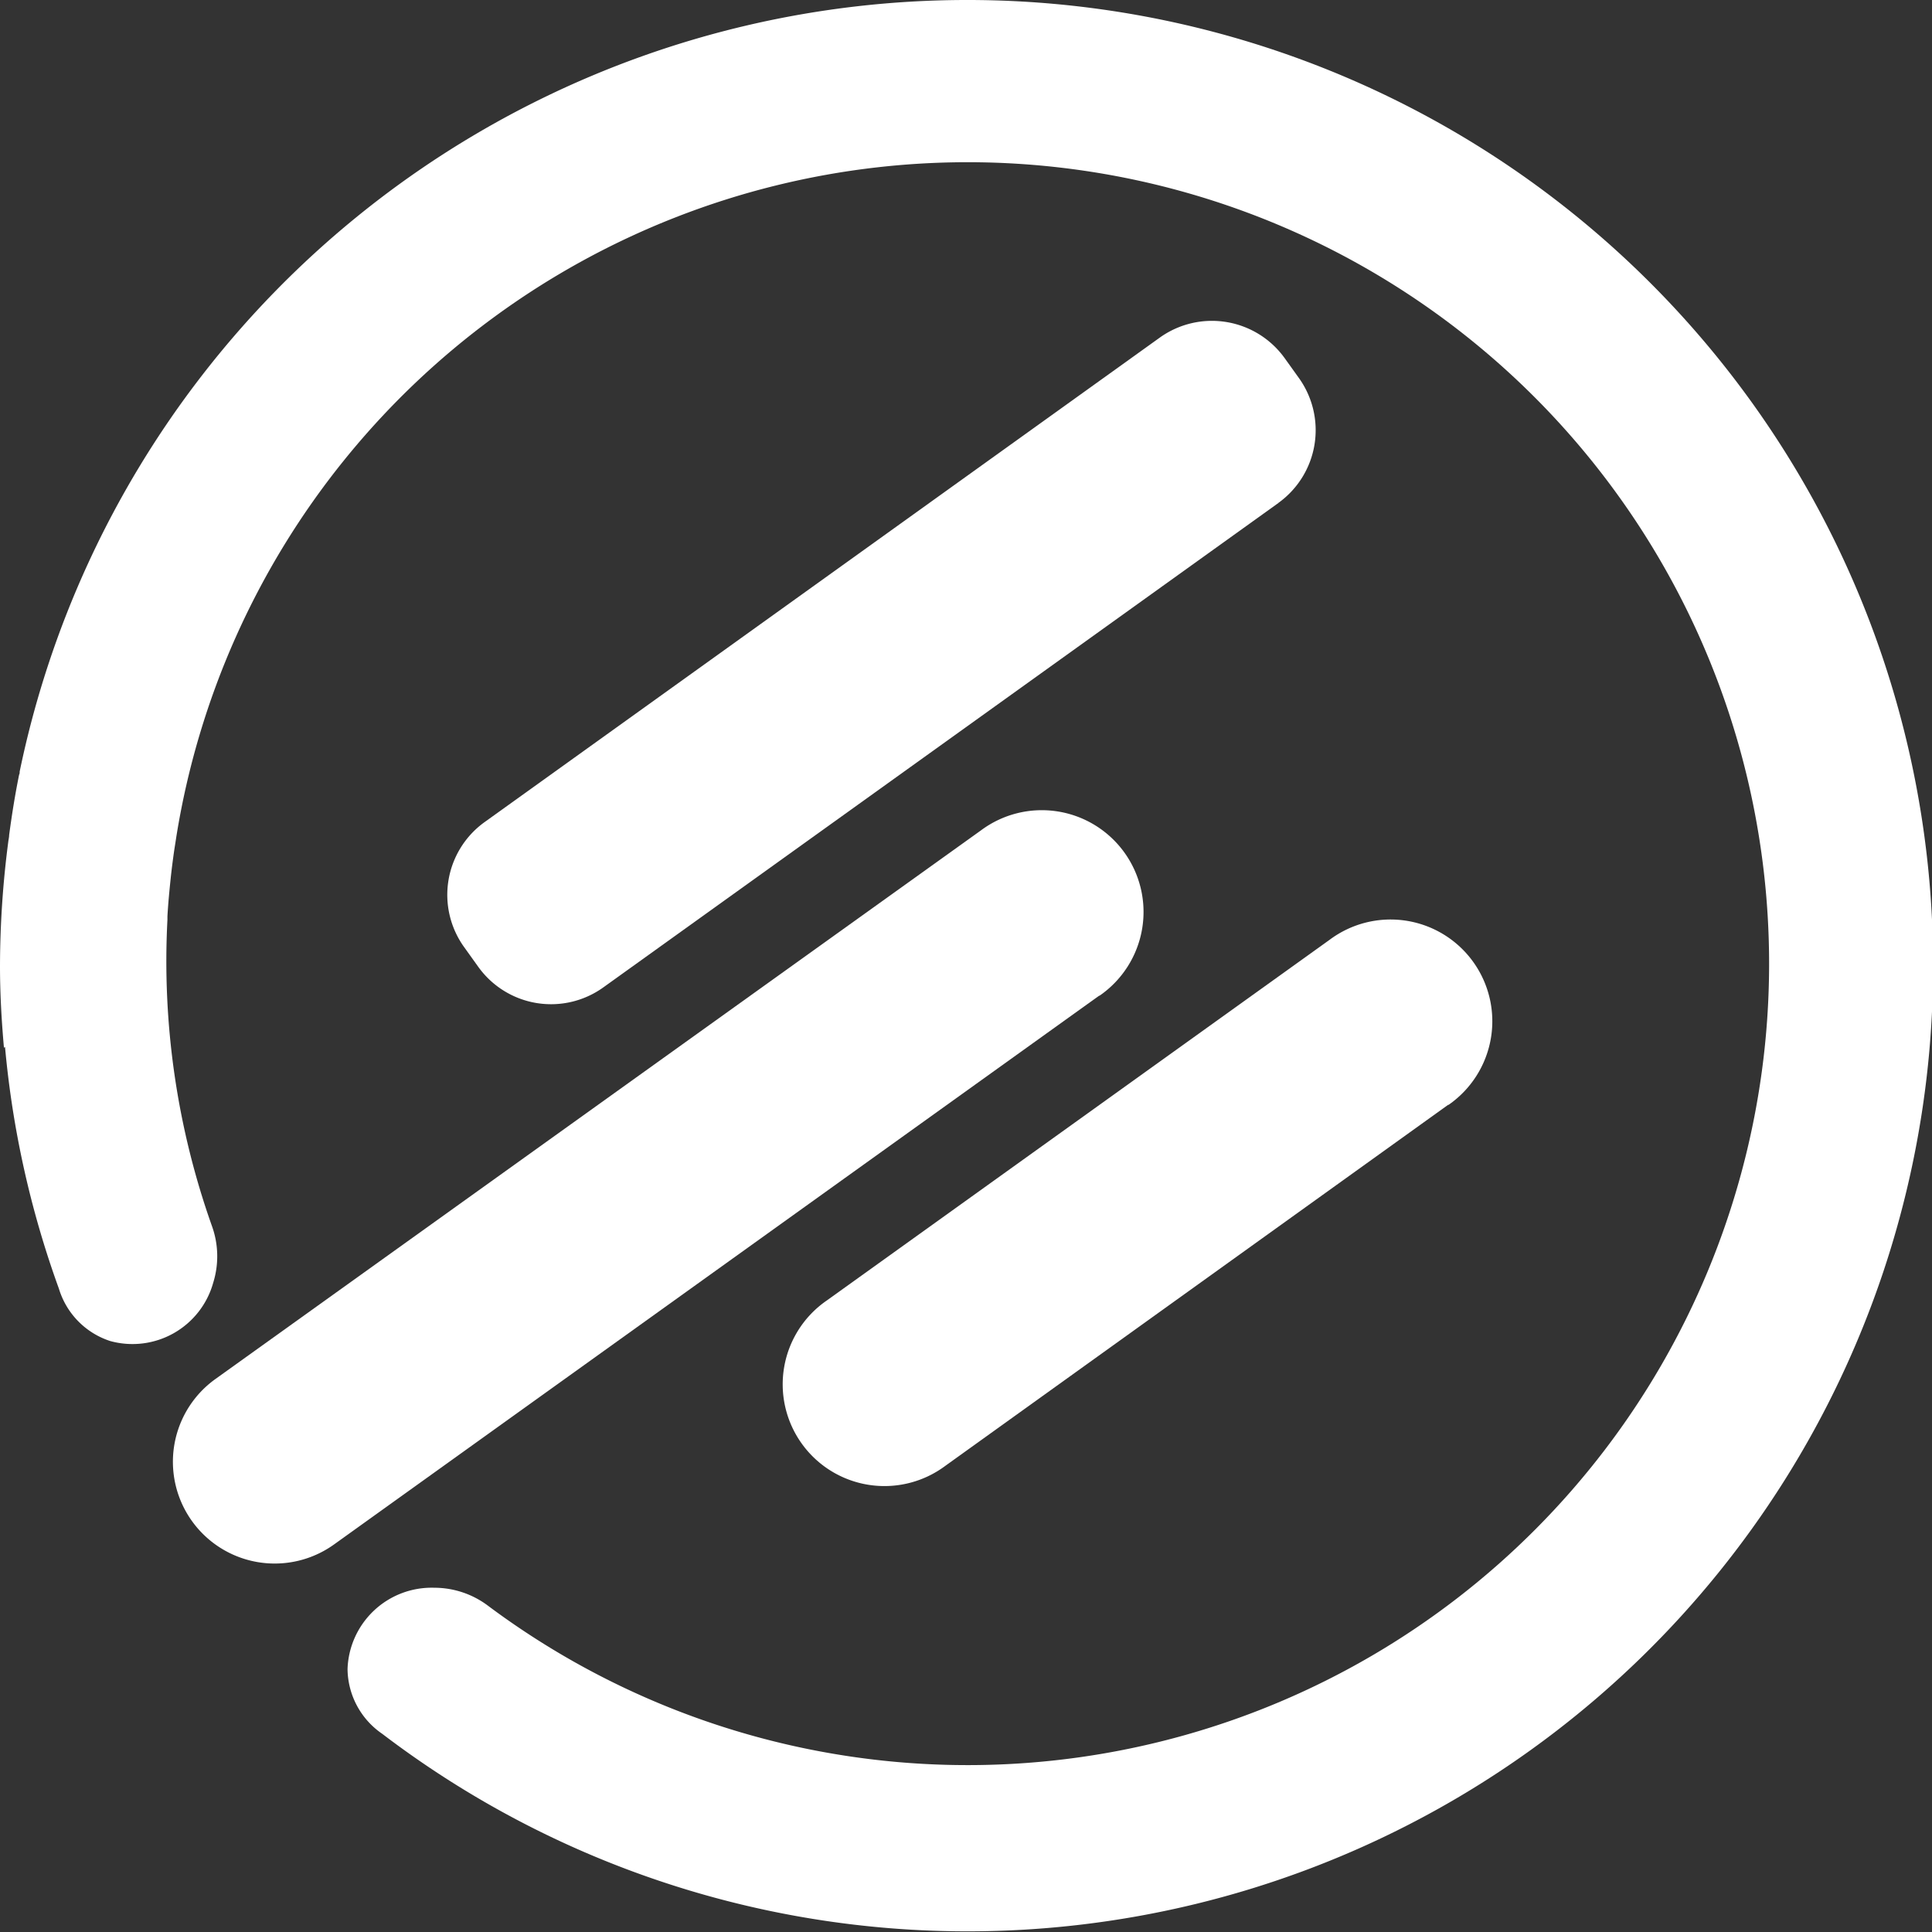
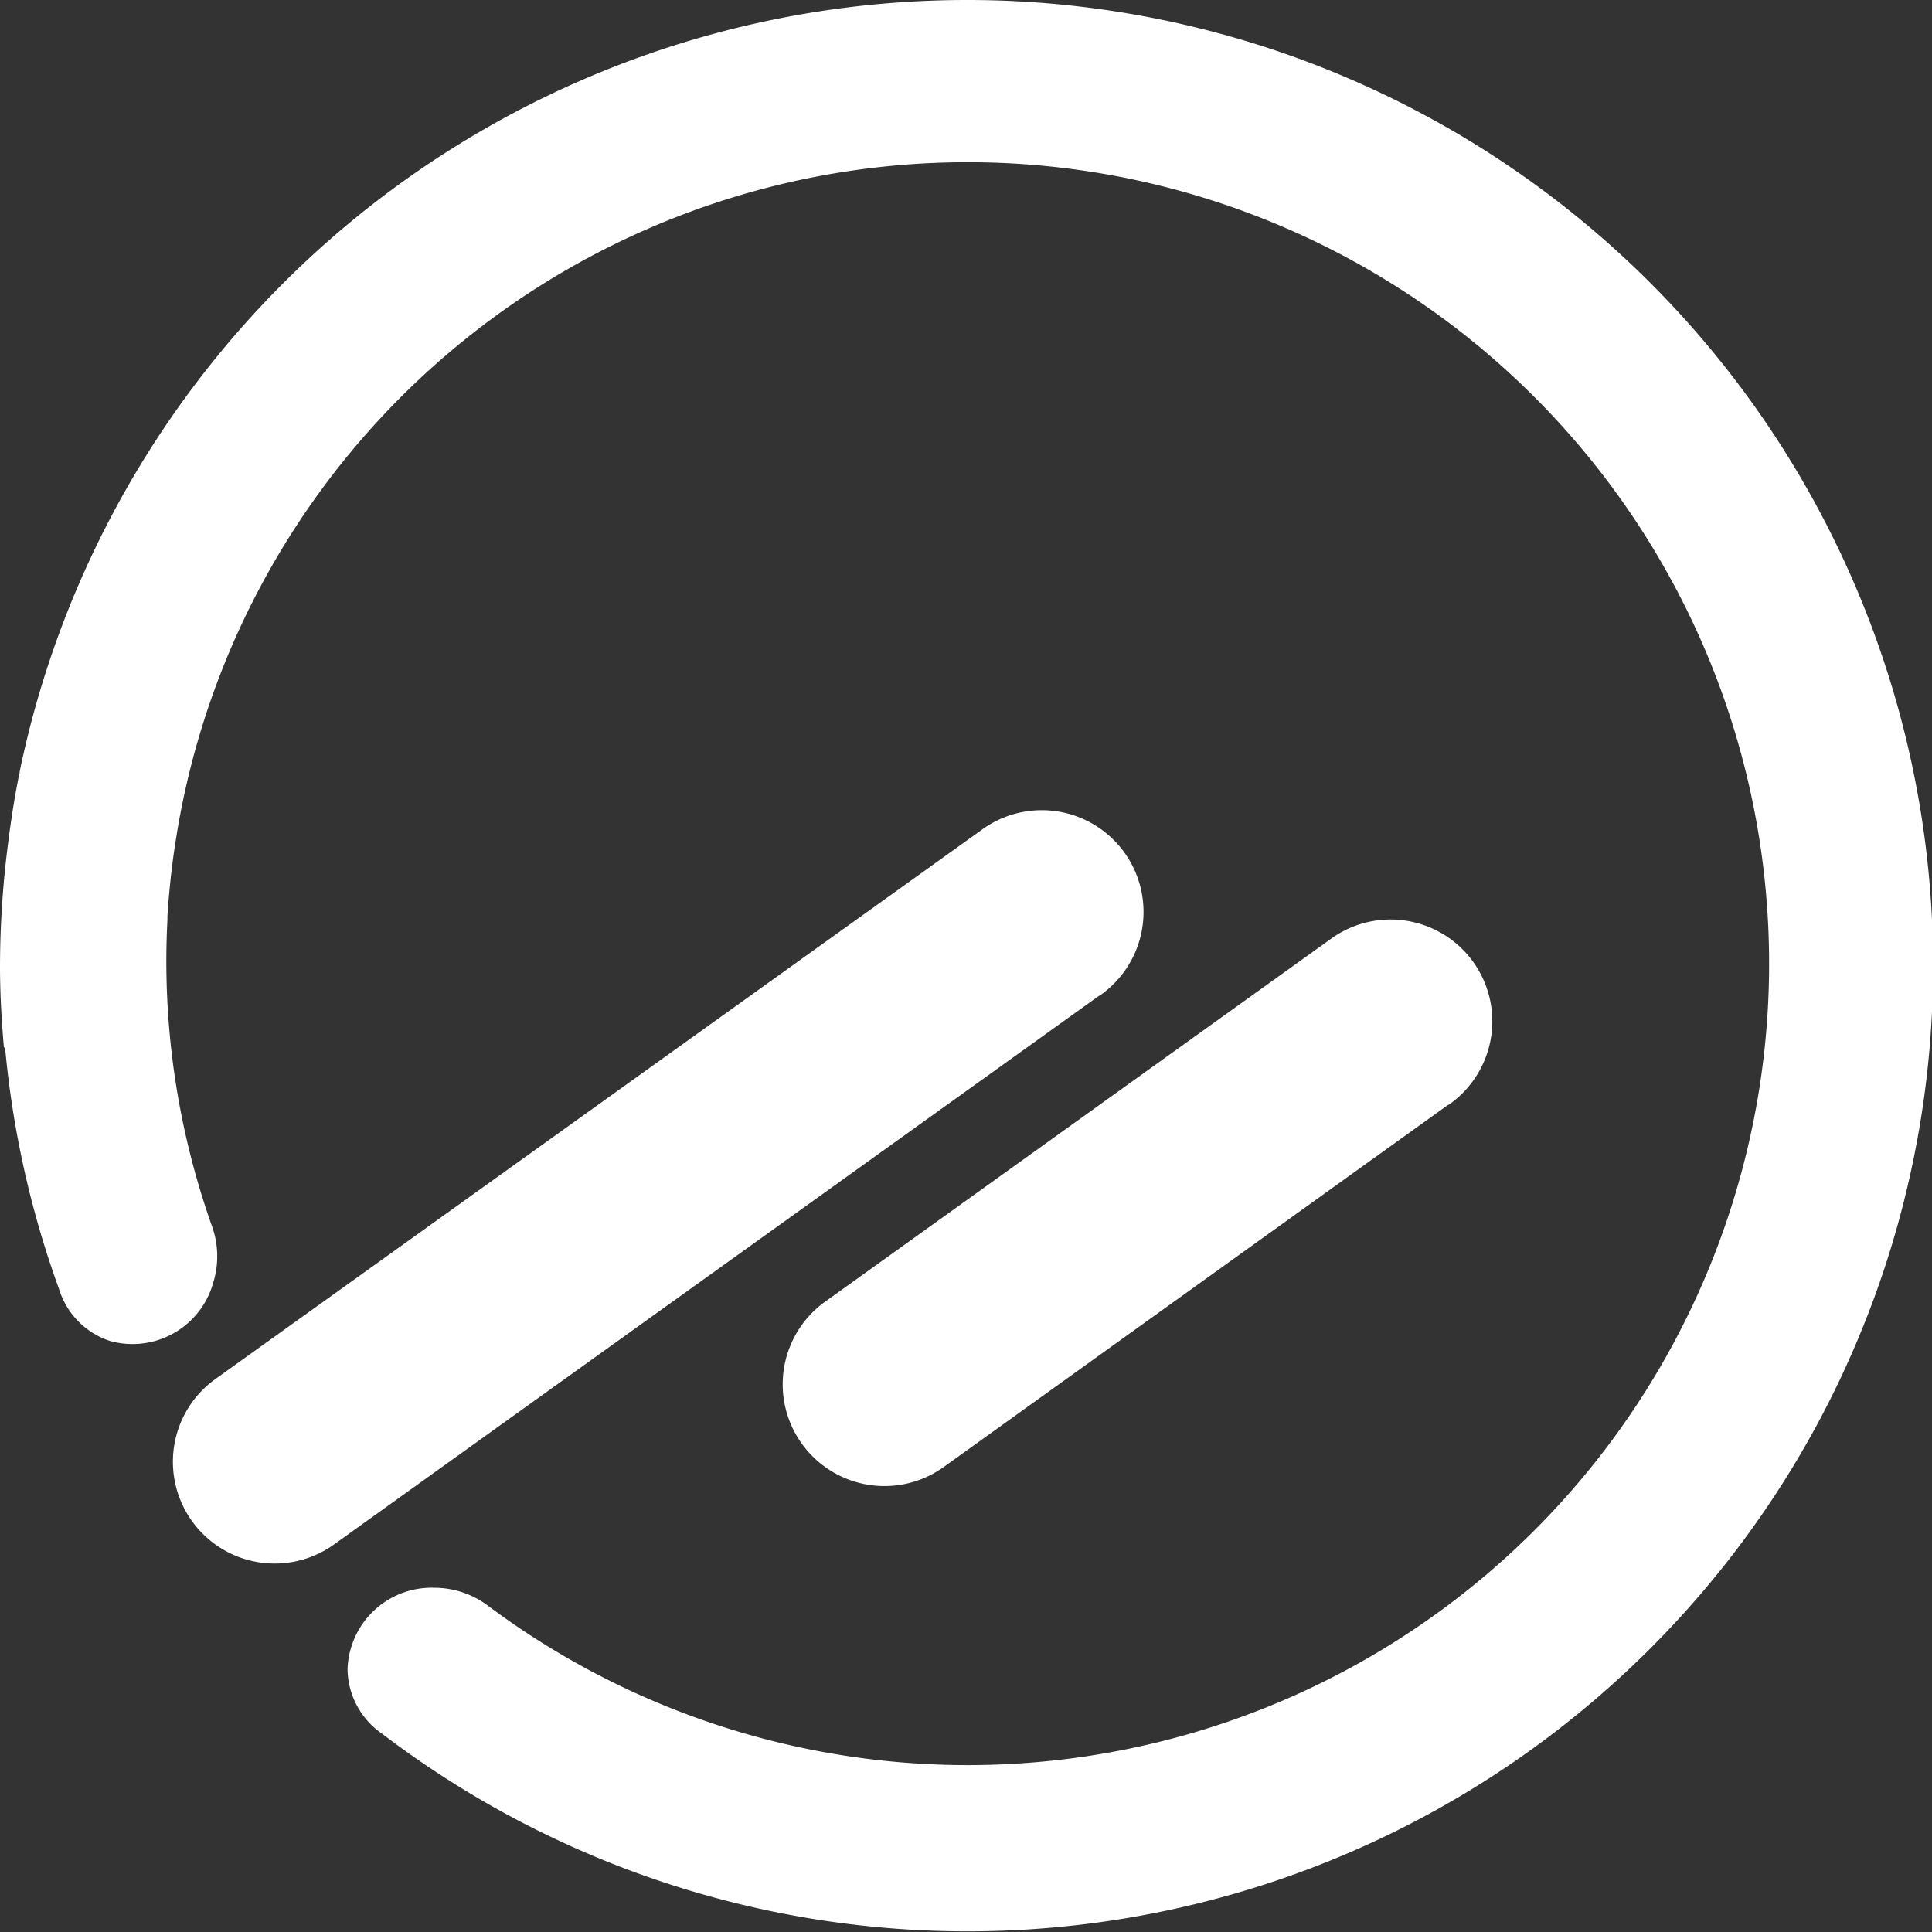
<svg xmlns="http://www.w3.org/2000/svg" id="Group_27" data-name="Group 27" width="23.47" height="23.47" viewBox="0 0 23.47 23.47">
  <rect x="0" y="0" width="23.47" height="23.47" fill="#333333" stroke="none" />
  <defs>
    <clipPath id="clip-path">
      <rect id="Rectangle_59" data-name="Rectangle 59" width="23.47" height="23.47" fill="#fff" />
    </clipPath>
  </defs>
  <g id="Group_26" data-name="Group 26" transform="translate(0 0)" clip-path="url(#clip-path)">
    <path id="Path_156" data-name="Path 156" d="M11.735,0A11.755,11.755,0,0,0,.239,9.373h0c0,.013,0,.026-.007.039-.049.241-.088.486-.121.733,0,.026-.007.052-.01.077A11.787,11.787,0,0,0,0,11.735c0,.335.019.666.048.993l.013-.01a11.7,11.7,0,0,0,.655,2.938h0a.961.961,0,0,0,.623.635,1.018,1.018,0,0,0,1.251-.708,1.082,1.082,0,0,0-.016-.691h0a9.615,9.615,0,0,1-.54-3.718c0-.014,0-.028,0-.042.009-.162.025-.324.042-.486.011-.1.024-.2.038-.3.009-.06.019-.12.028-.181A9.736,9.736,0,1,1,5.933,19.51l0,0a1.086,1.086,0,0,0-.658-.222,1.022,1.022,0,0,0-1.053.988.966.966,0,0,0,.422.787l0,0A11.731,11.731,0,1,0,11.735,0" transform="translate(0 0)" fill="#fff" />
-     <path id="Path_157" data-name="Path 157" d="M29.176,15.908l-8.2,5.884a1.088,1.088,0,0,1-1.519-.25l-.172-.24a1.088,1.088,0,0,1,.25-1.519l8.2-5.884a1.088,1.088,0,0,1,1.519.25l.172.24a1.088,1.088,0,0,1-.25,1.518" transform="translate(-13.647 -9.797)" fill="#fff" />
    <path id="Path_158" data-name="Path 158" d="M41.535,41.513,35.425,45.9a1.236,1.236,0,1,1-1.441-2.008l6.11-4.383a1.236,1.236,0,1,1,1.441,2.008" transform="translate(-23.941 -28.093)" fill="#fff" />
    <path id="Path_159" data-name="Path 159" d="M18.636,36.863,9.342,43.529A1.236,1.236,0,1,1,7.9,41.52L17.2,34.855a1.236,1.236,0,1,1,1.441,2.008" transform="translate(-5.284 -24.767)" fill="#fff" />
  </g>
</svg>